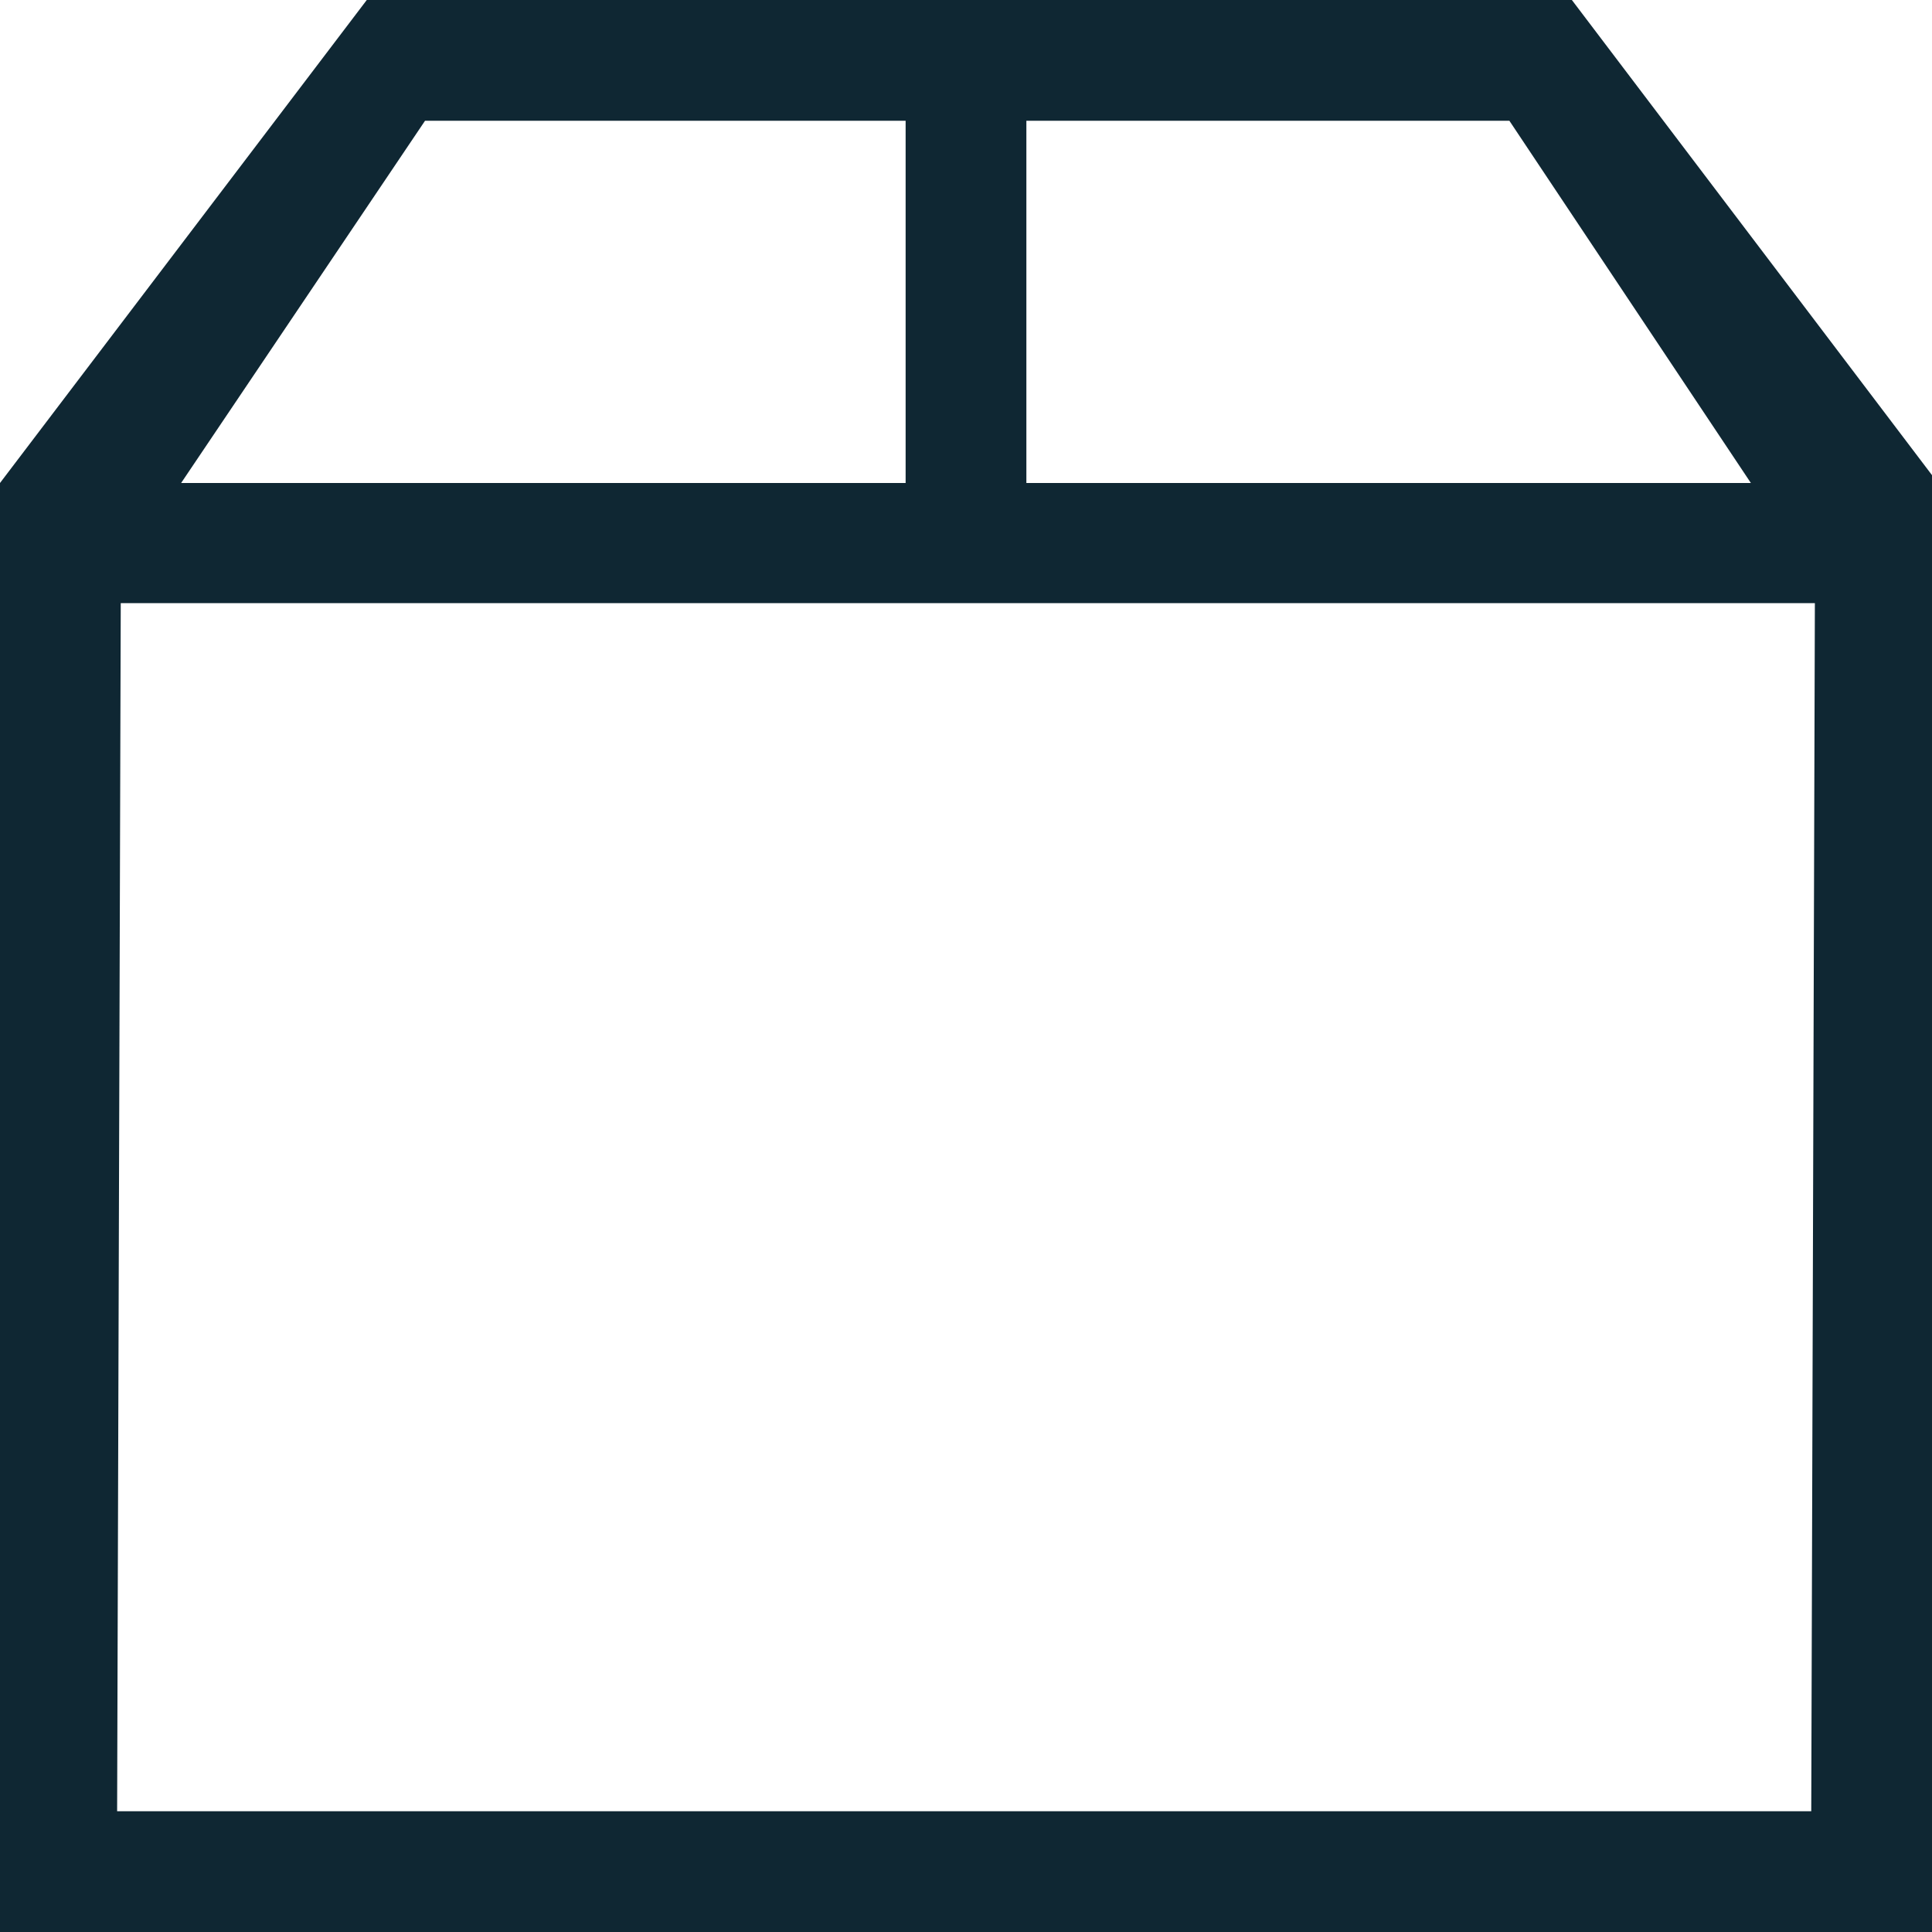
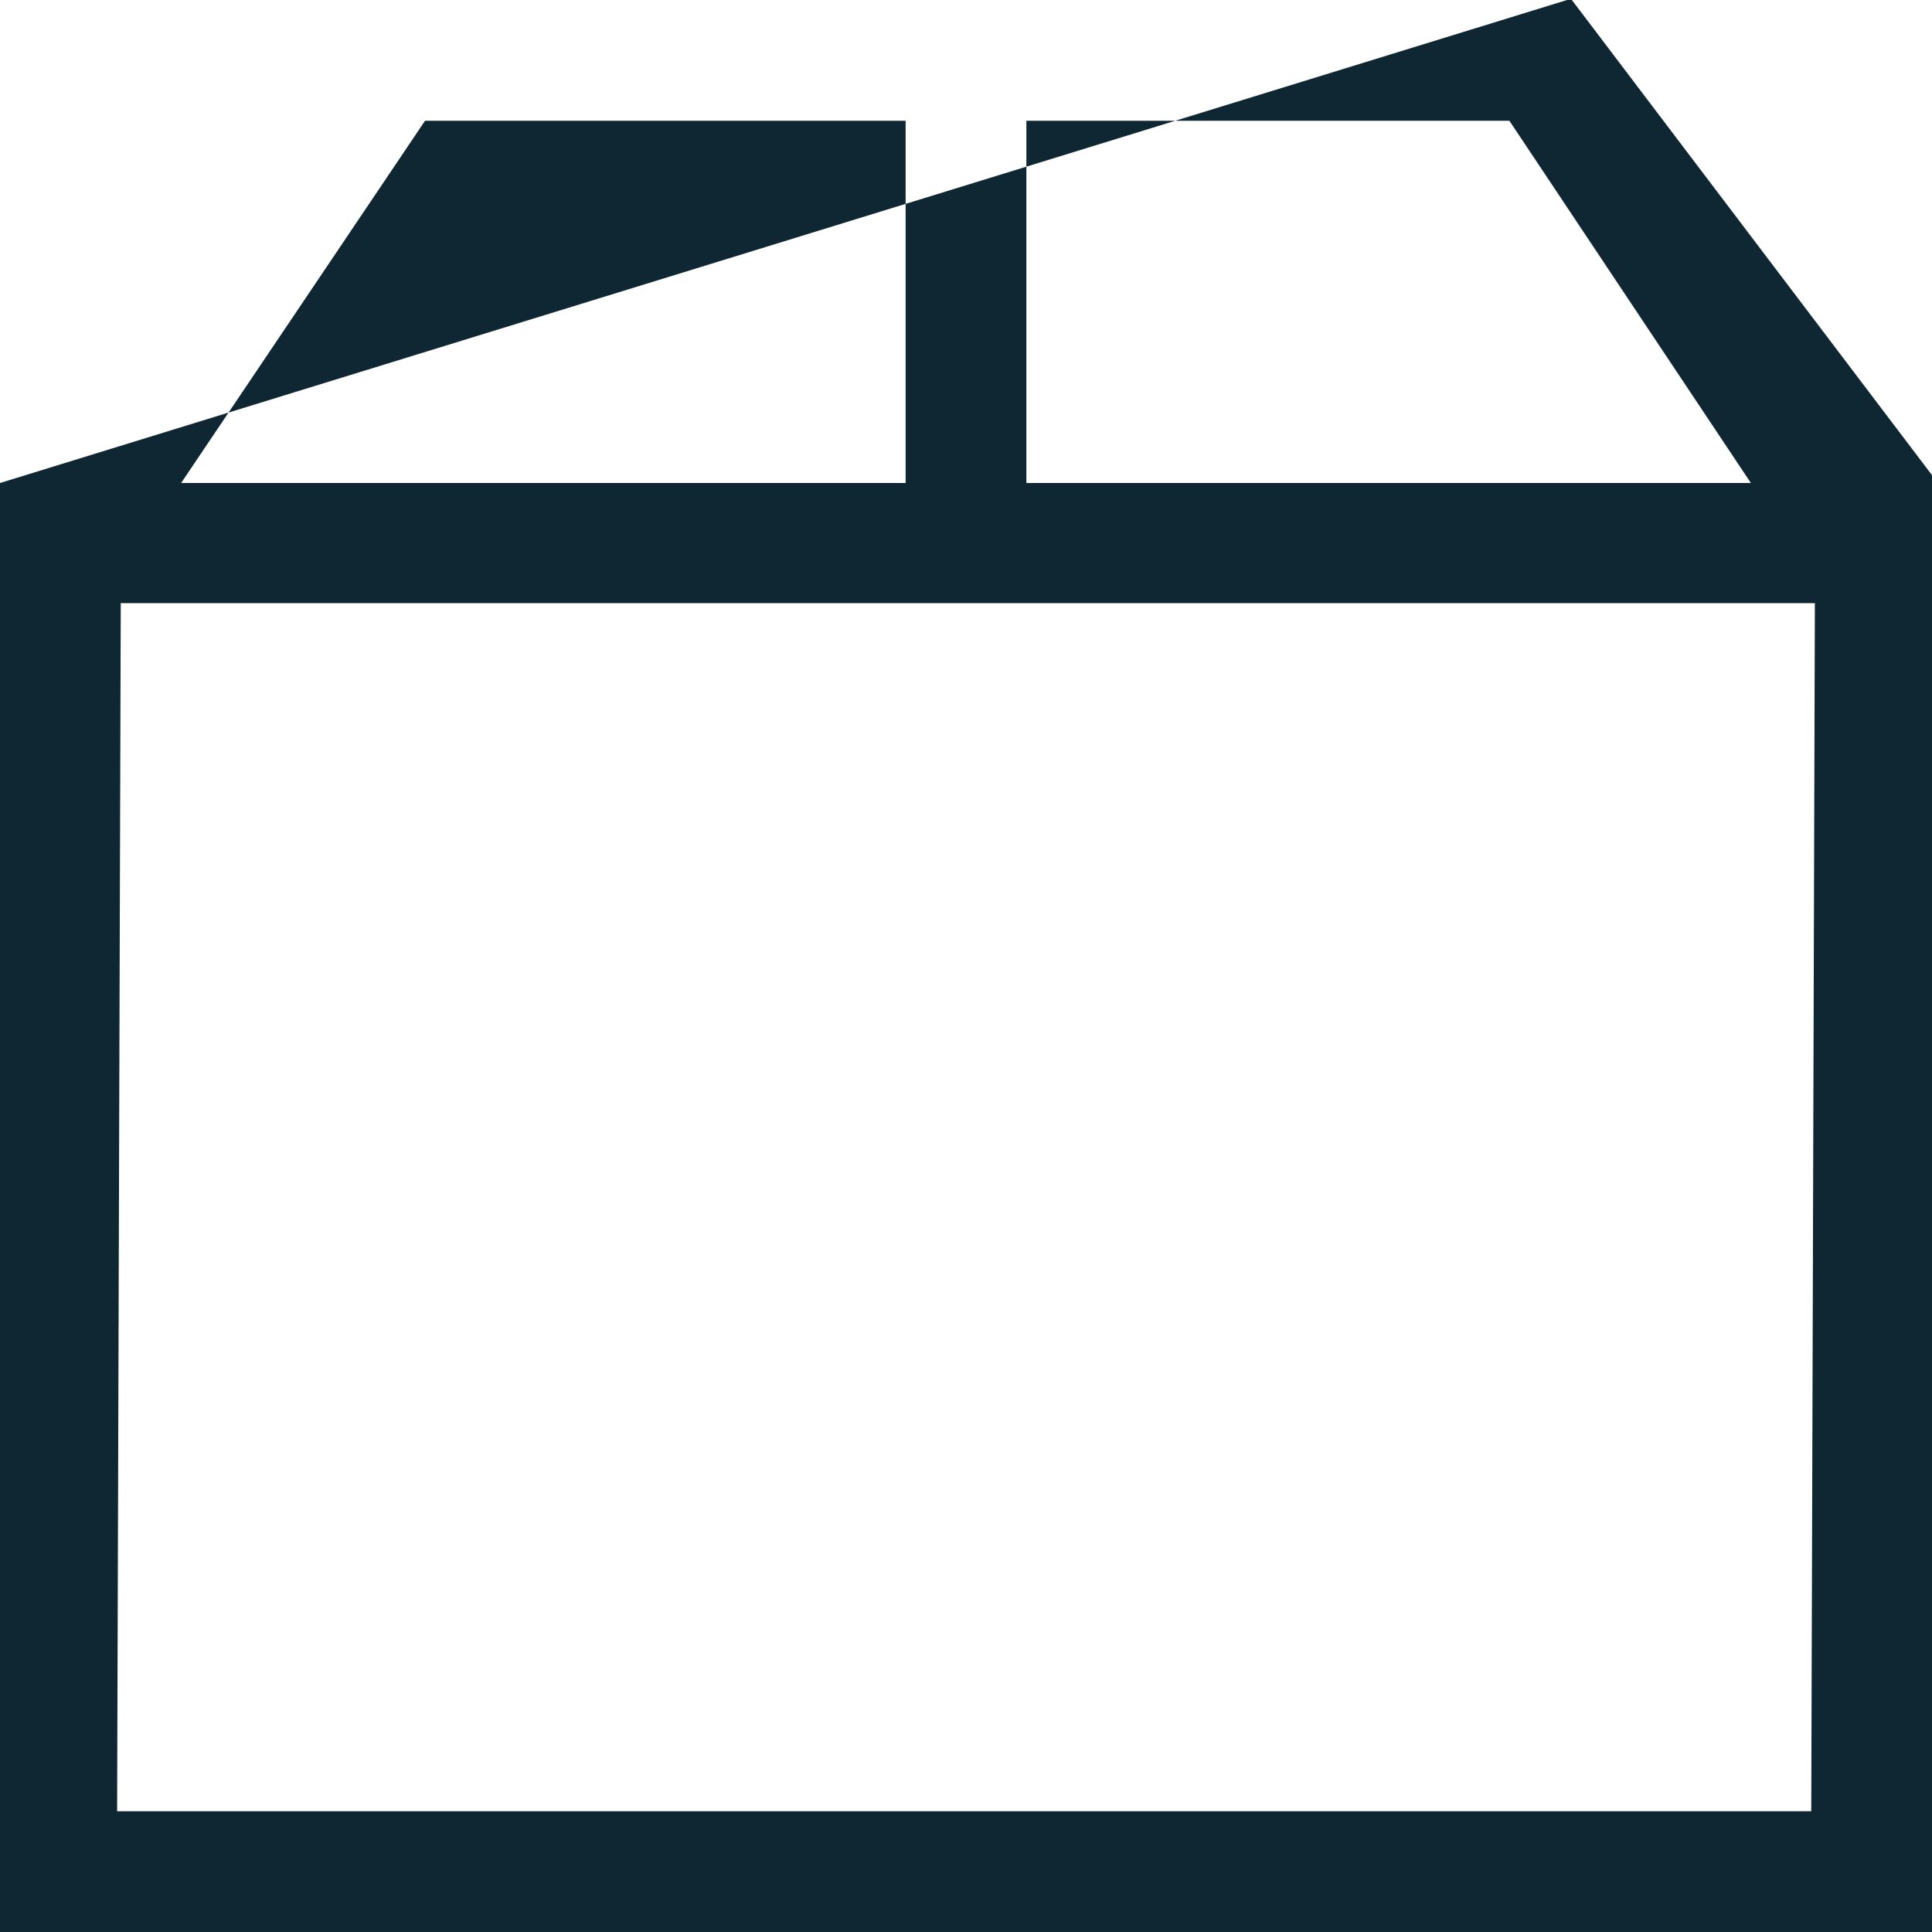
<svg xmlns="http://www.w3.org/2000/svg" version="1.1" id="Layer_1" x="0px" y="0px" viewBox="0 0 32 32" style="enable-background:new 0 0 32 32;" xml:space="preserve">
  <style type="text/css">
	.st0{fill:none;stroke:#000000;stroke-width:2;stroke-miterlimit:10;}
	.st1{fill:none;stroke:#000000;stroke-width:4;stroke-miterlimit:10;}
	.st2{fill:#FFFFFF;stroke:#000000;stroke-width:2;stroke-miterlimit:10;}
	.st3{fill:#0F2733;}
	.st4{fill:#EDD0B2;}
	.st5{fill:none;stroke:#0F2733;stroke-width:2;stroke-miterlimit:10;}
	.st6{fill:#EE8A6F;stroke:#0F2733;stroke-width:2;stroke-miterlimit:10;}
	.st7{fill:#EDD0B2;stroke:#0F2733;stroke-width:2;stroke-miterlimit:10;}
	.st8{fill:#EE8A6F;}
</style>
-   <path class="st3" d="M32,7.87l-5.98-7.89H6.09L0,8l-0.06,24H32l0.06-22.52L32,7.87z M25,2l4,6H17V2H25z M7.04,2H15v6H3L7.04,2z   M30,30H1.94L2,9.99h28.06L30,30z" />
+   <path class="st3" d="M32,7.87l-5.98-7.89L0,8l-0.06,24H32l0.06-22.52L32,7.87z M25,2l4,6H17V2H25z M7.04,2H15v6H3L7.04,2z   M30,30H1.94L2,9.99h28.06L30,30z" />
</svg>